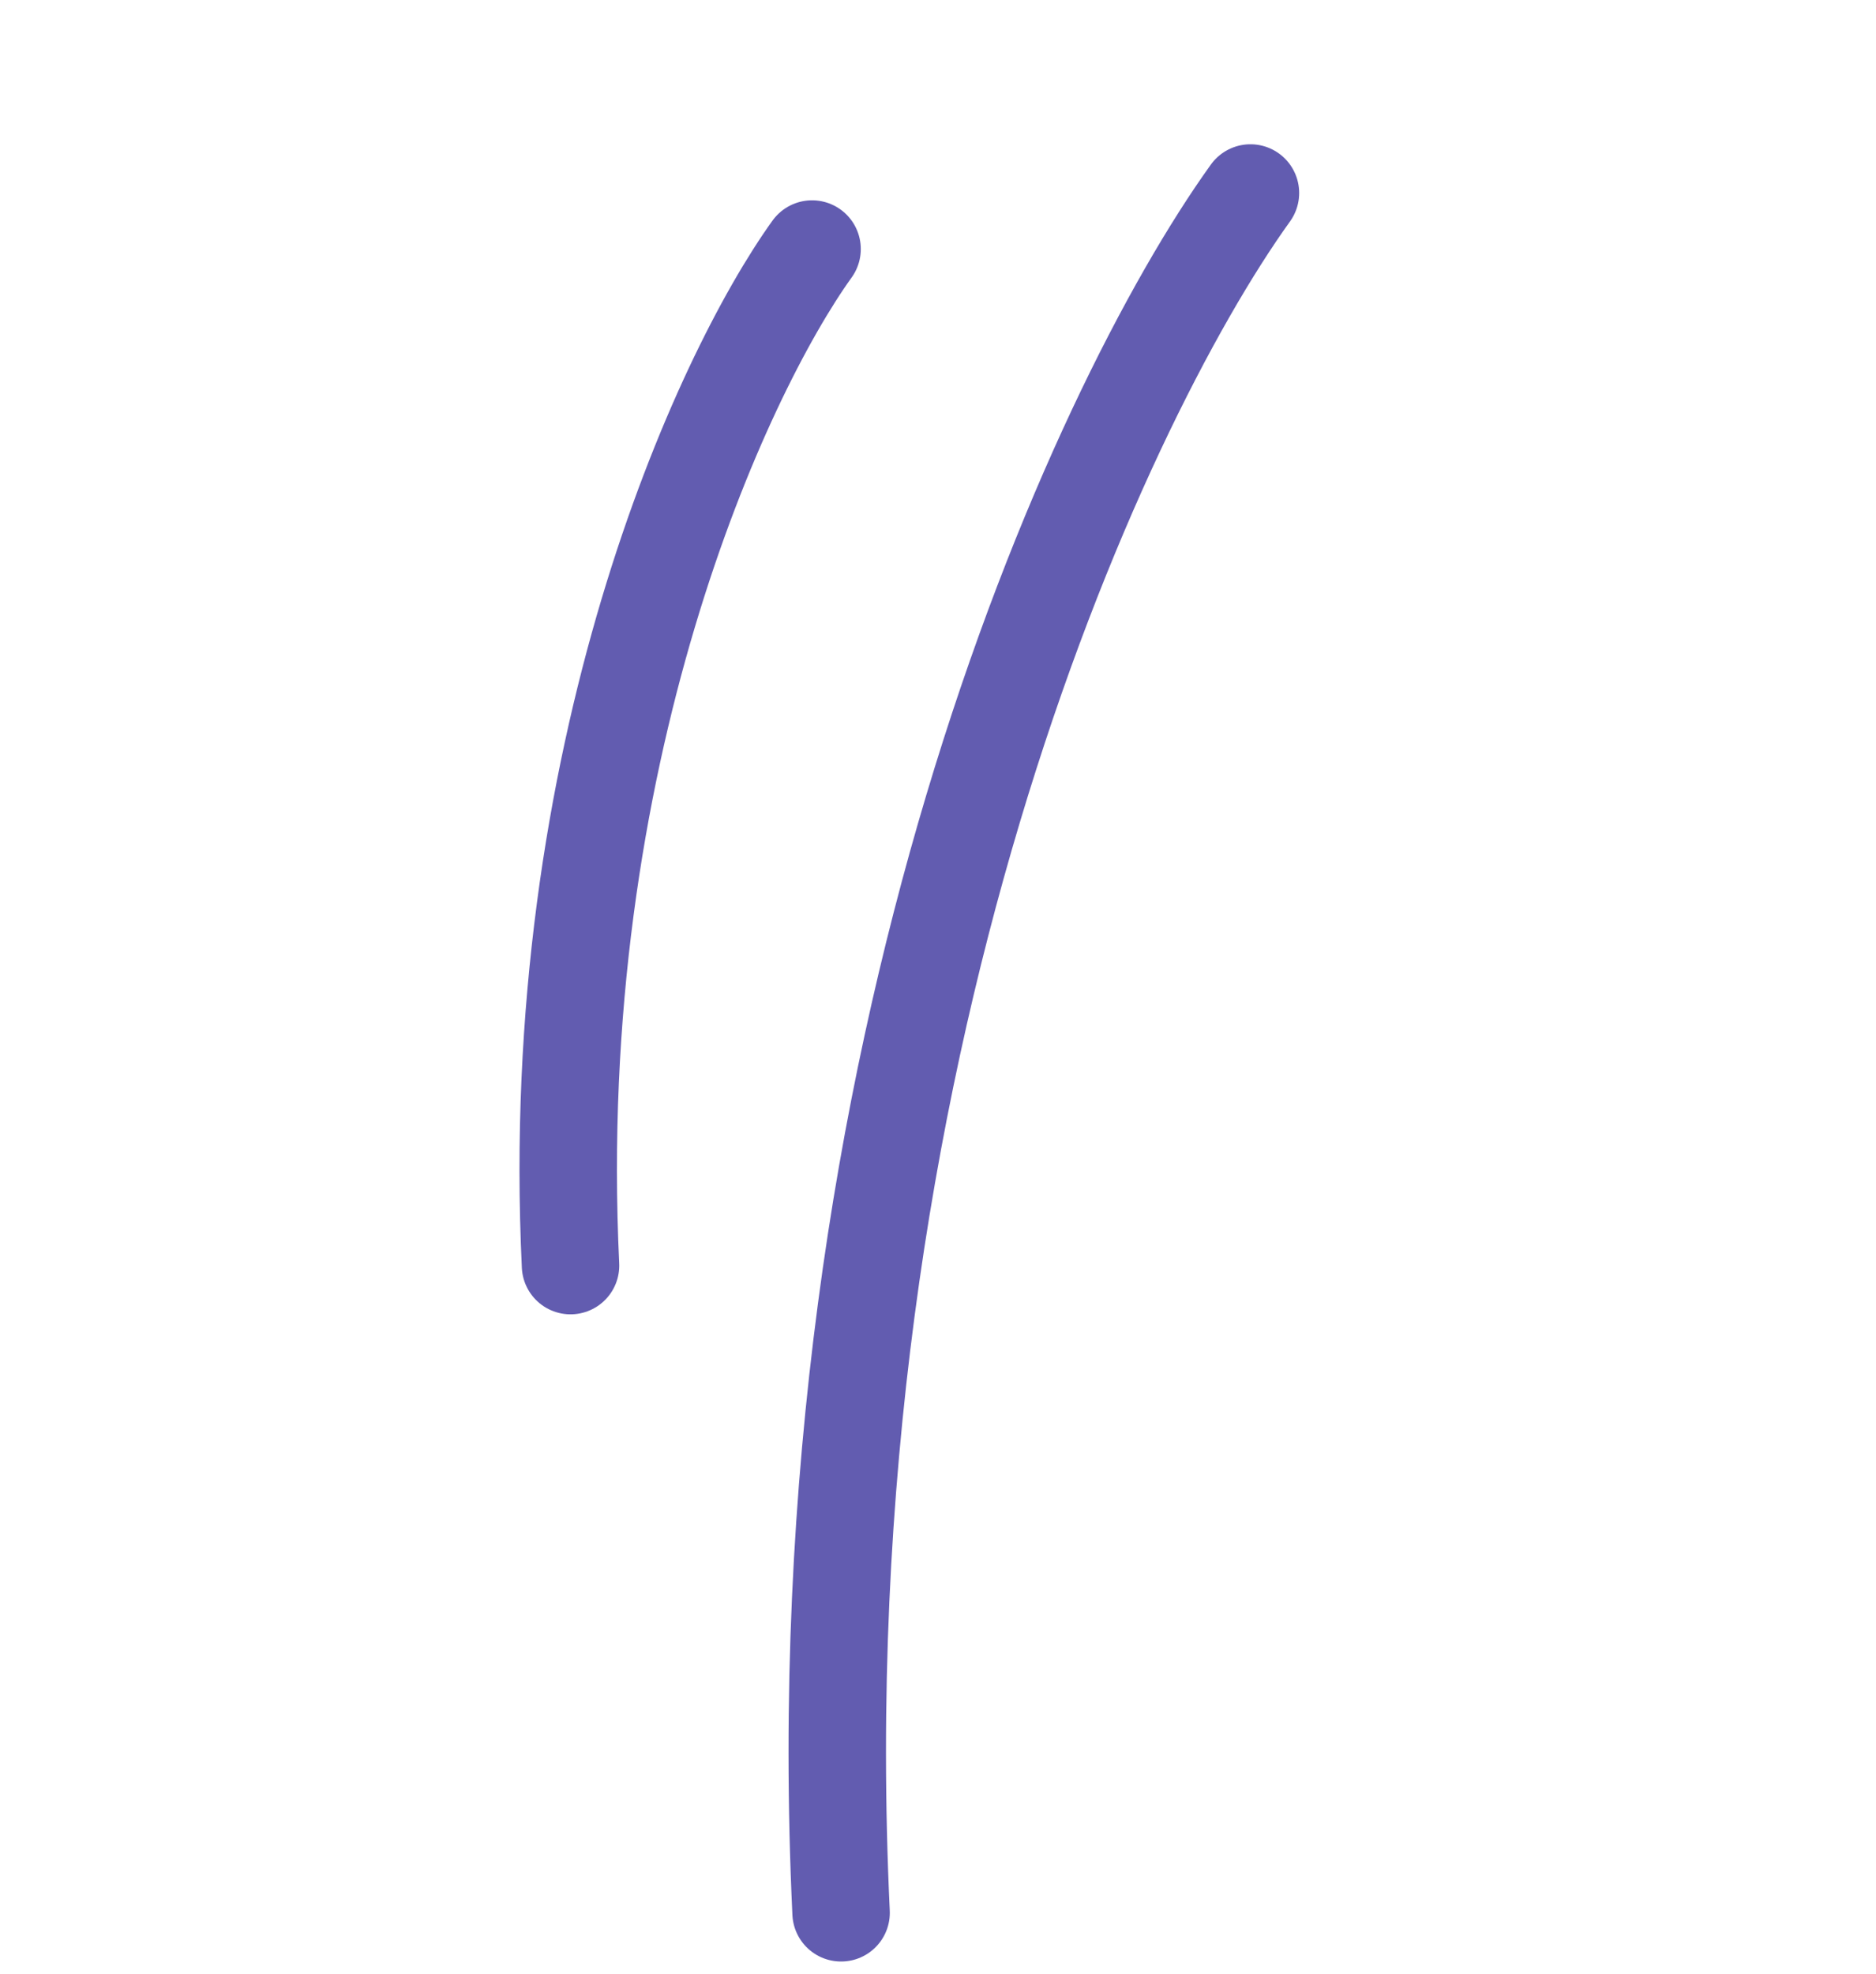
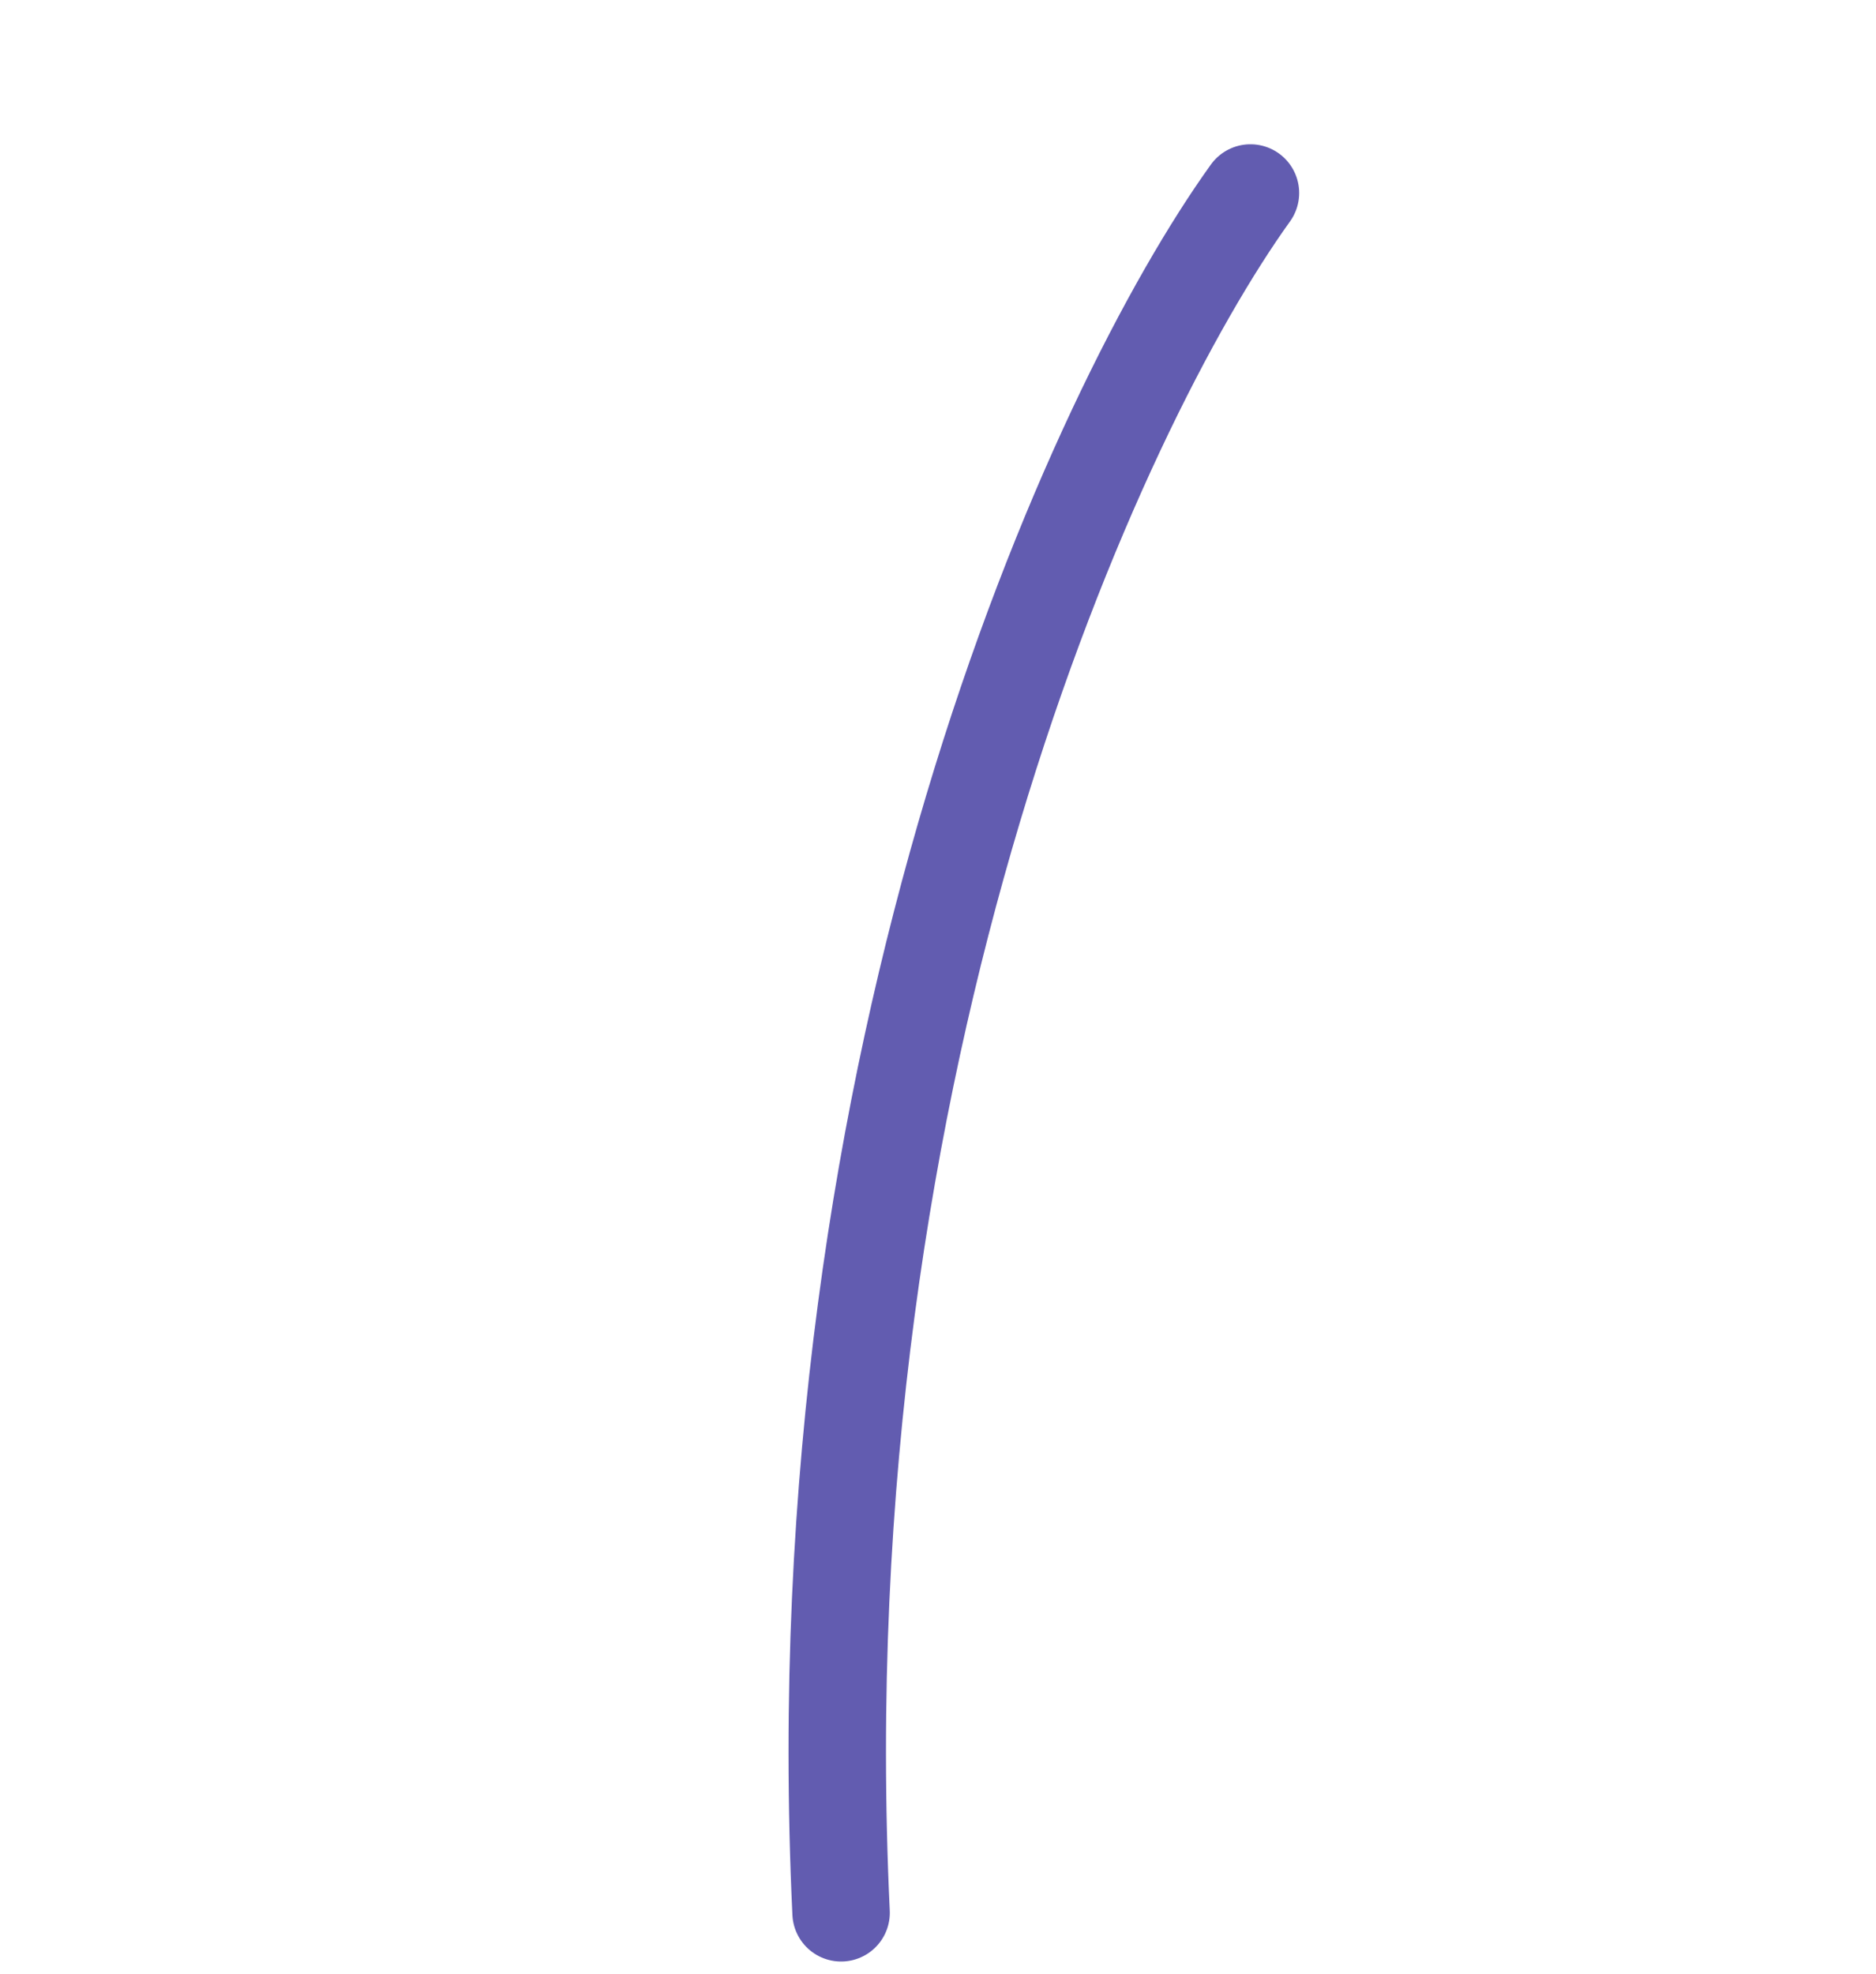
<svg xmlns="http://www.w3.org/2000/svg" width="77" height="81" viewBox="0 0 77 81" fill="none">
-   <path d="M33.331 10.22C29.61 15.398 22.417 30.991 23.417 51.934" stroke="#625CB0" stroke-width="4" stroke-linecap="round" />
  <path d="M51.324 7.92C45.026 16.683 32.848 43.066 34.522 78.492" stroke="#625CB0" stroke-width="4" stroke-linecap="round" />
</svg>